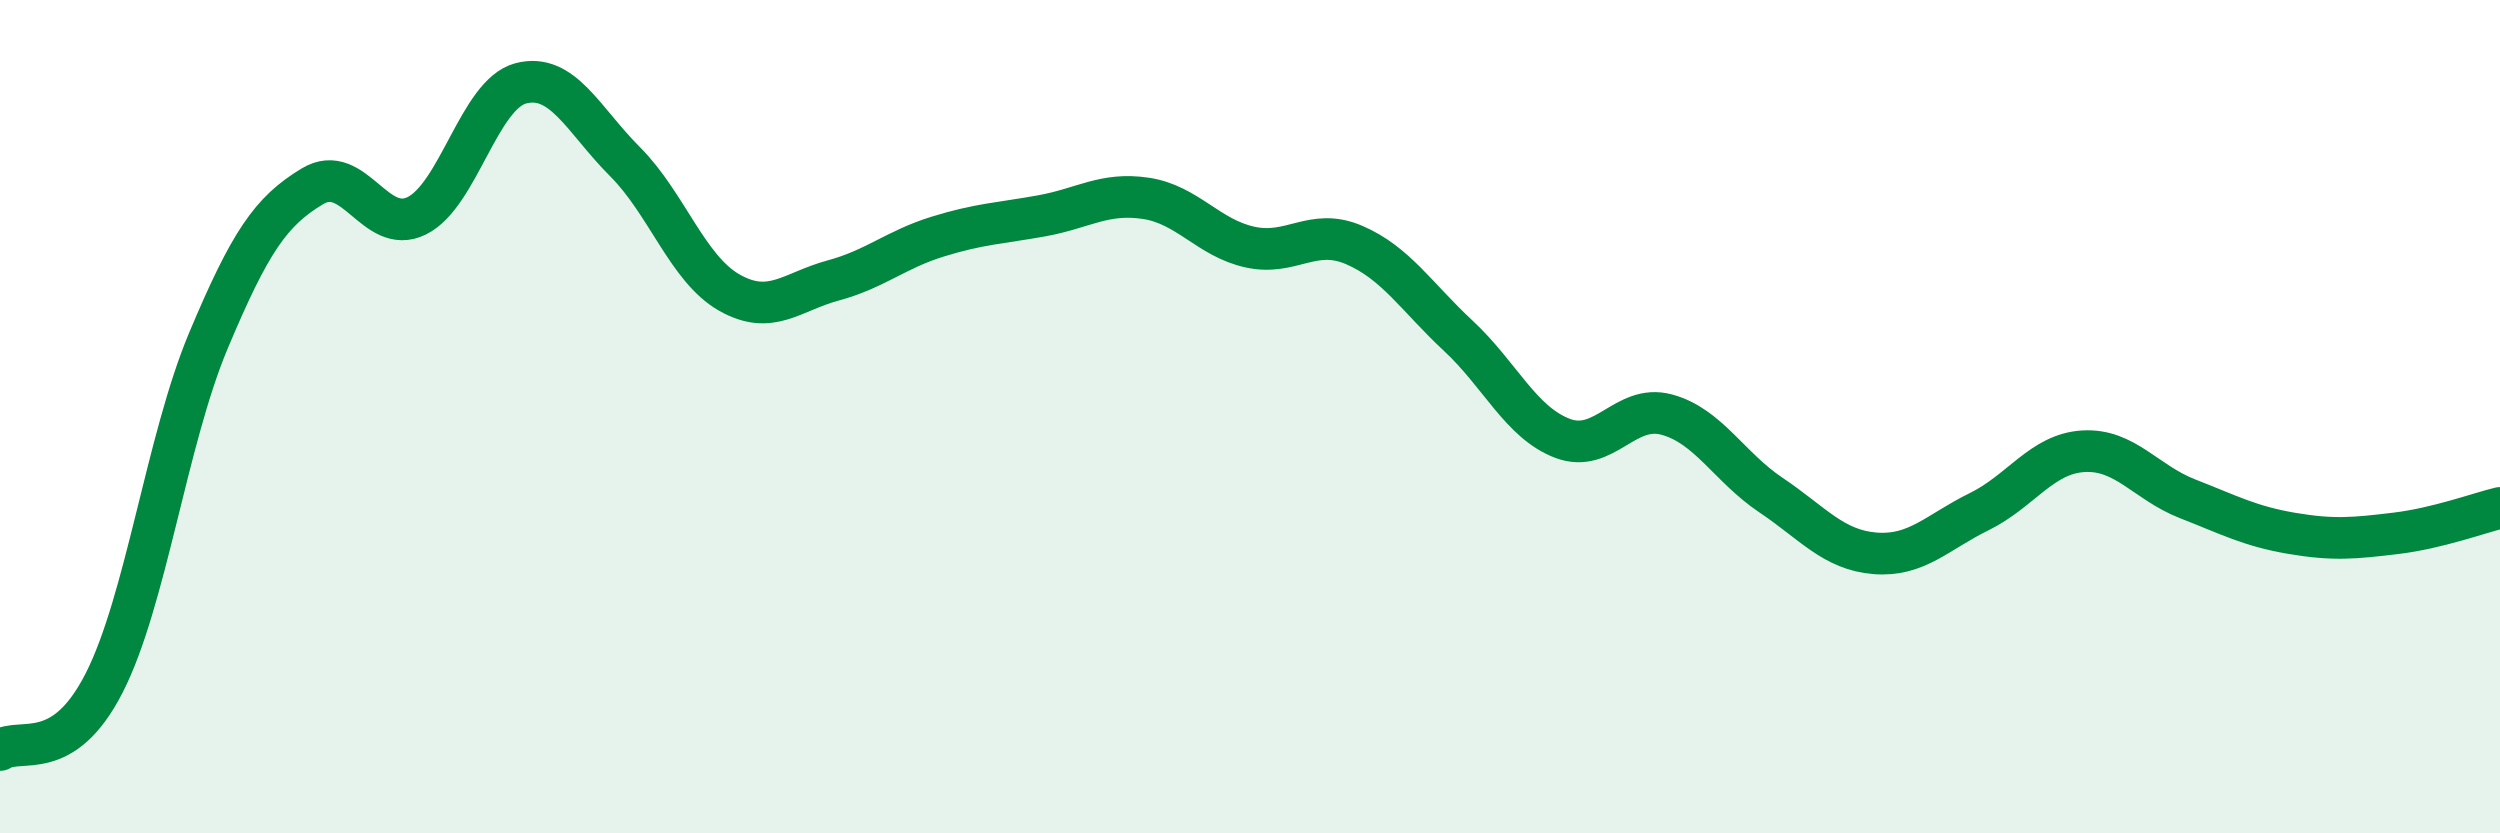
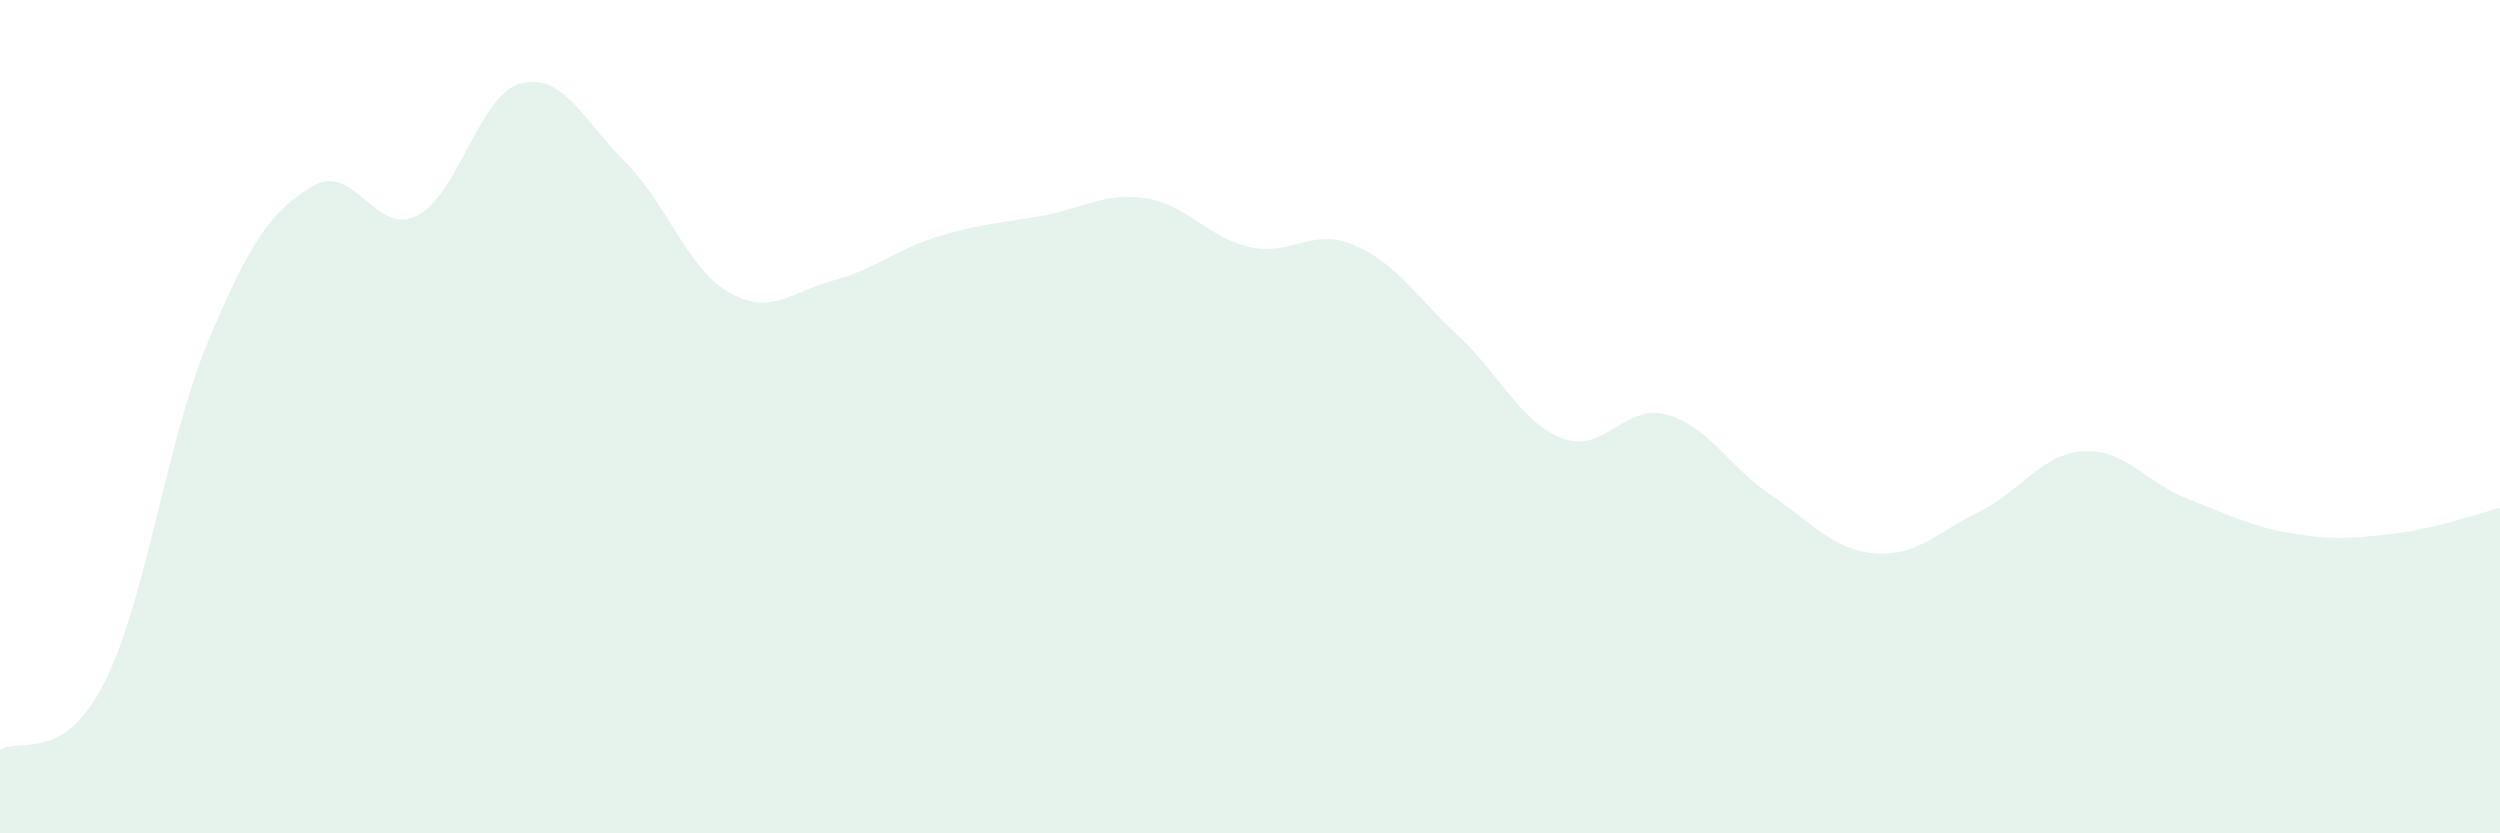
<svg xmlns="http://www.w3.org/2000/svg" width="60" height="20" viewBox="0 0 60 20">
  <path d="M 0,18 C 0.5,17.68 1.5,18.35 2.5,16.39 C 3.5,14.43 4,10.56 5,8.18 C 6,5.8 6.5,5.07 7.5,4.47 C 8.5,3.87 9,5.67 10,5.18 C 11,4.69 11.5,2.26 12.5,2 C 13.5,1.74 14,2.88 15,3.88 C 16,4.88 16.5,6.45 17.5,7.02 C 18.5,7.59 19,7 20,6.73 C 21,6.46 21.5,5.99 22.5,5.68 C 23.5,5.37 24,5.36 25,5.18 C 26,5 26.5,4.61 27.5,4.76 C 28.5,4.91 29,5.71 30,5.93 C 31,6.15 31.5,5.45 32.5,5.88 C 33.5,6.31 34,7.13 35,8.06 C 36,8.99 36.5,10.14 37.5,10.52 C 38.5,10.9 39,9.68 40,9.95 C 41,10.22 41.5,11.21 42.5,11.88 C 43.5,12.55 44,13.2 45,13.28 C 46,13.36 46.5,12.77 47.5,12.28 C 48.5,11.79 49,10.89 50,10.83 C 51,10.77 51.5,11.58 52.5,11.97 C 53.5,12.36 54,12.63 55,12.8 C 56,12.97 56.5,12.92 57.5,12.8 C 58.5,12.68 59.5,12.31 60,12.19L60 20L0 20Z" fill="#008740" opacity="0.1" stroke-linecap="round" stroke-linejoin="round" />
-   <path d="M 0,18 C 0.5,17.68 1.5,18.35 2.5,16.39 C 3.5,14.43 4,10.56 5,8.18 C 6,5.8 6.5,5.07 7.5,4.47 C 8.5,3.87 9,5.67 10,5.18 C 11,4.69 11.5,2.26 12.5,2 C 13.5,1.74 14,2.88 15,3.88 C 16,4.88 16.5,6.45 17.5,7.02 C 18.5,7.59 19,7 20,6.73 C 21,6.46 21.5,5.99 22.5,5.68 C 23.5,5.37 24,5.36 25,5.18 C 26,5 26.5,4.61 27.5,4.76 C 28.5,4.91 29,5.71 30,5.93 C 31,6.15 31.5,5.45 32.5,5.88 C 33.5,6.31 34,7.13 35,8.06 C 36,8.99 36.5,10.14 37.5,10.52 C 38.5,10.9 39,9.68 40,9.95 C 41,10.22 41.5,11.21 42.5,11.88 C 43.5,12.55 44,13.2 45,13.28 C 46,13.36 46.5,12.77 47.5,12.28 C 48.5,11.79 49,10.89 50,10.83 C 51,10.77 51.5,11.58 52.5,11.97 C 53.5,12.36 54,12.63 55,12.8 C 56,12.97 56.5,12.92 57.5,12.8 C 58.5,12.68 59.5,12.31 60,12.19" stroke="#008740" stroke-width="1" fill="none" stroke-linecap="round" stroke-linejoin="round" />
</svg>